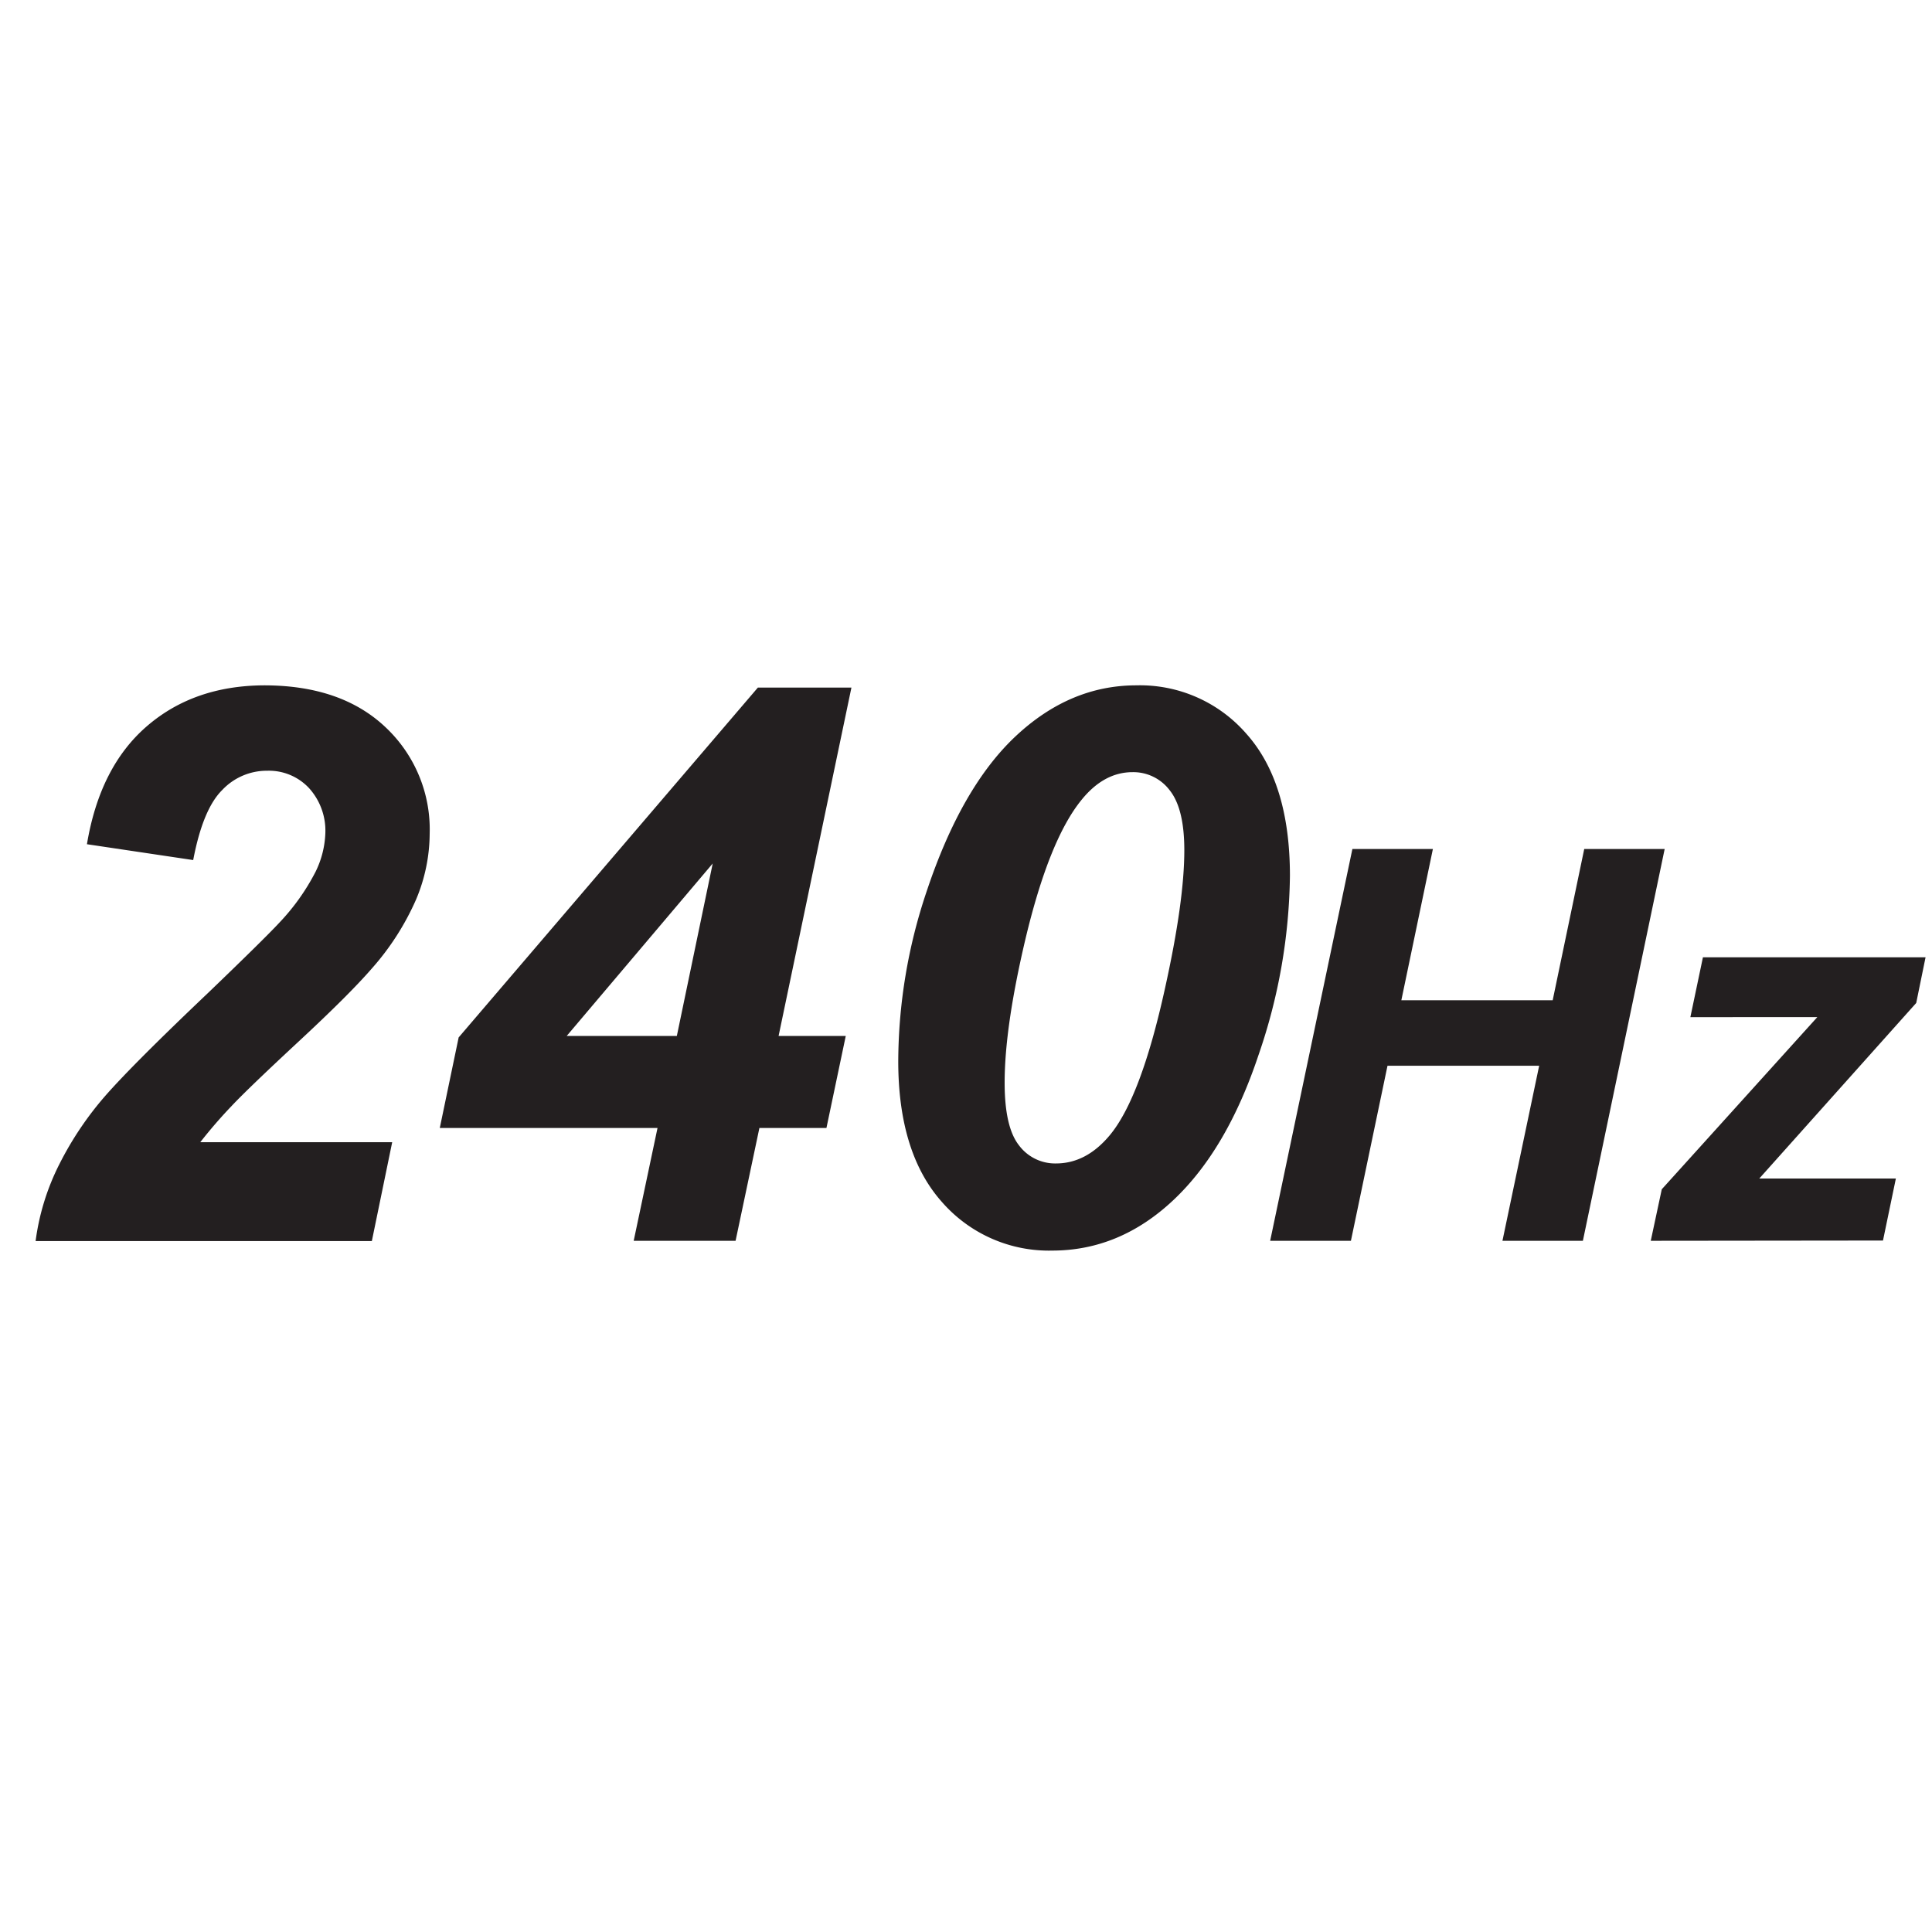
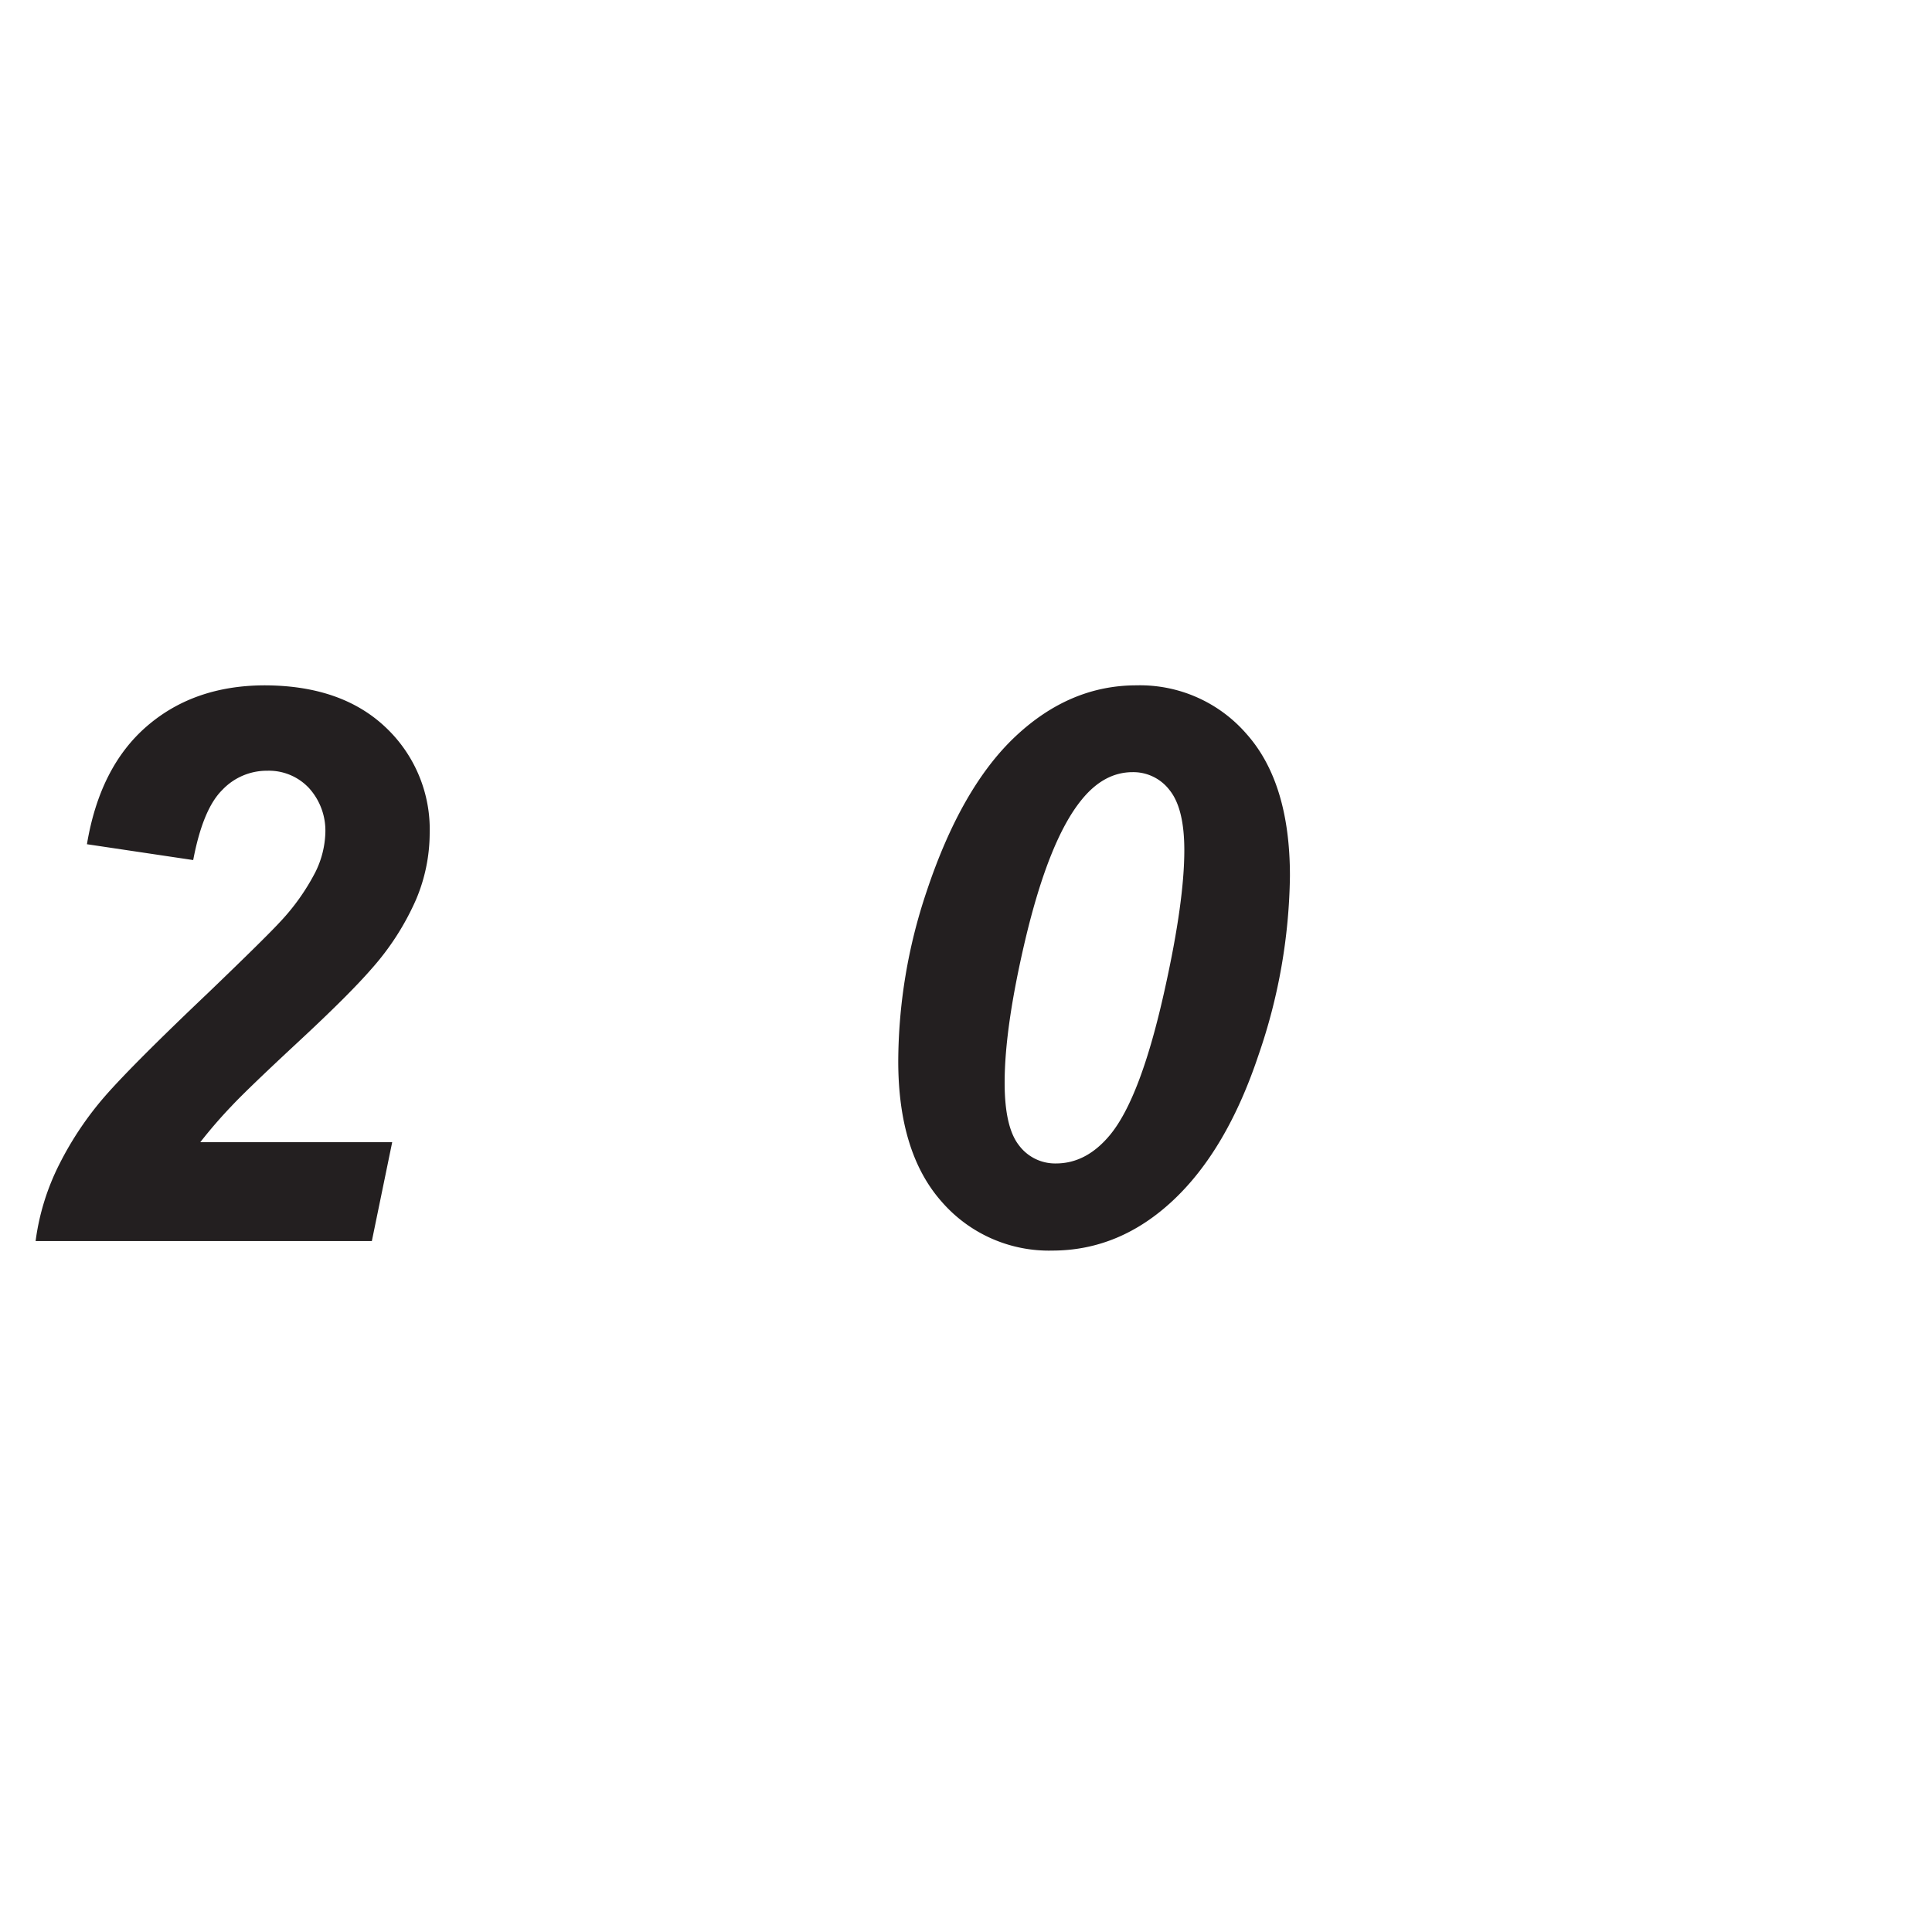
<svg xmlns="http://www.w3.org/2000/svg" id="Layer_1" data-name="Layer 1" viewBox="0 0 300 300">
  <defs>
    <style>.cls-1{fill:#231f20;}</style>
  </defs>
-   <path class="cls-1" d="M239,165.49H215.45l-5.68,27.18H197.23L210,131.83h12.5l-4.9,23.49H241.1L246,131.83h12.49l-12.7,60.84H233.3Z" />
-   <path class="cls-1" d="M256.33,192.67l1.71-8,24.15-26.73H262.48l1.95-9.29H299l-1.45,7.09L273.18,183h21.21l-2,9.63Z" />
  <path class="cls-1" d="M30,133.55,13.5,131.09q2-12,9.29-18.31T41,106.42q12,0,18.87,6.51a21.77,21.77,0,0,1,6.85,16.52,26.57,26.57,0,0,1-2.11,10.22,40.83,40.83,0,0,1-6.91,10.76q-3.47,4-11.31,11.28t-10.4,10a74.54,74.54,0,0,0-4.89,5.65H60.9l-3.16,15.35H5.53a37,37,0,0,1,3.72-12A51.09,51.09,0,0,1,16.49,170q4.34-4.92,15.88-15.88,8.67-8.33,11-10.84A34,34,0,0,0,49,135.37a14.7,14.7,0,0,0,1.52-6,9.85,9.85,0,0,0-2.54-7,8.52,8.52,0,0,0-6.48-2.69,9.5,9.5,0,0,0-7,3Q31.5,125.65,30,133.55Z" />
-   <path class="cls-1" d="M102.1,175.15H68.29l2.93-14.06,46.46-54.32h14.53L120.9,160.86h10.43l-3,14.29H117.92l-3.7,17.52H98.4Zm3-14.29,5.57-26.78L88,160.86Z" />
  <path class="cls-1" d="M139.48,164.72a83.34,83.34,0,0,1,4.39-26.25q5.4-16.23,13.83-24.14t18.75-7.91A21.89,21.89,0,0,1,193.59,114q6.71,7.56,6.71,22a88.16,88.16,0,0,1-4.89,27.86q-4.91,14.69-13.22,22.5t-18.75,7.83a22.05,22.05,0,0,1-17.19-7.56Q139.47,179,139.48,164.72Zm16.52,3.4q0,6.91,2.23,9.73a7,7,0,0,0,5.74,2.81q4.68,0,8.32-4.34,4.86-5.79,8.61-22.85,3-13.53,3-21.44c0-4.3-.75-7.39-2.25-9.29a7.08,7.08,0,0,0-5.78-2.84q-4.44,0-7.91,4.28-5.08,6.21-8.78,21.85Q156,159.57,156,168.12Z" />
</svg>